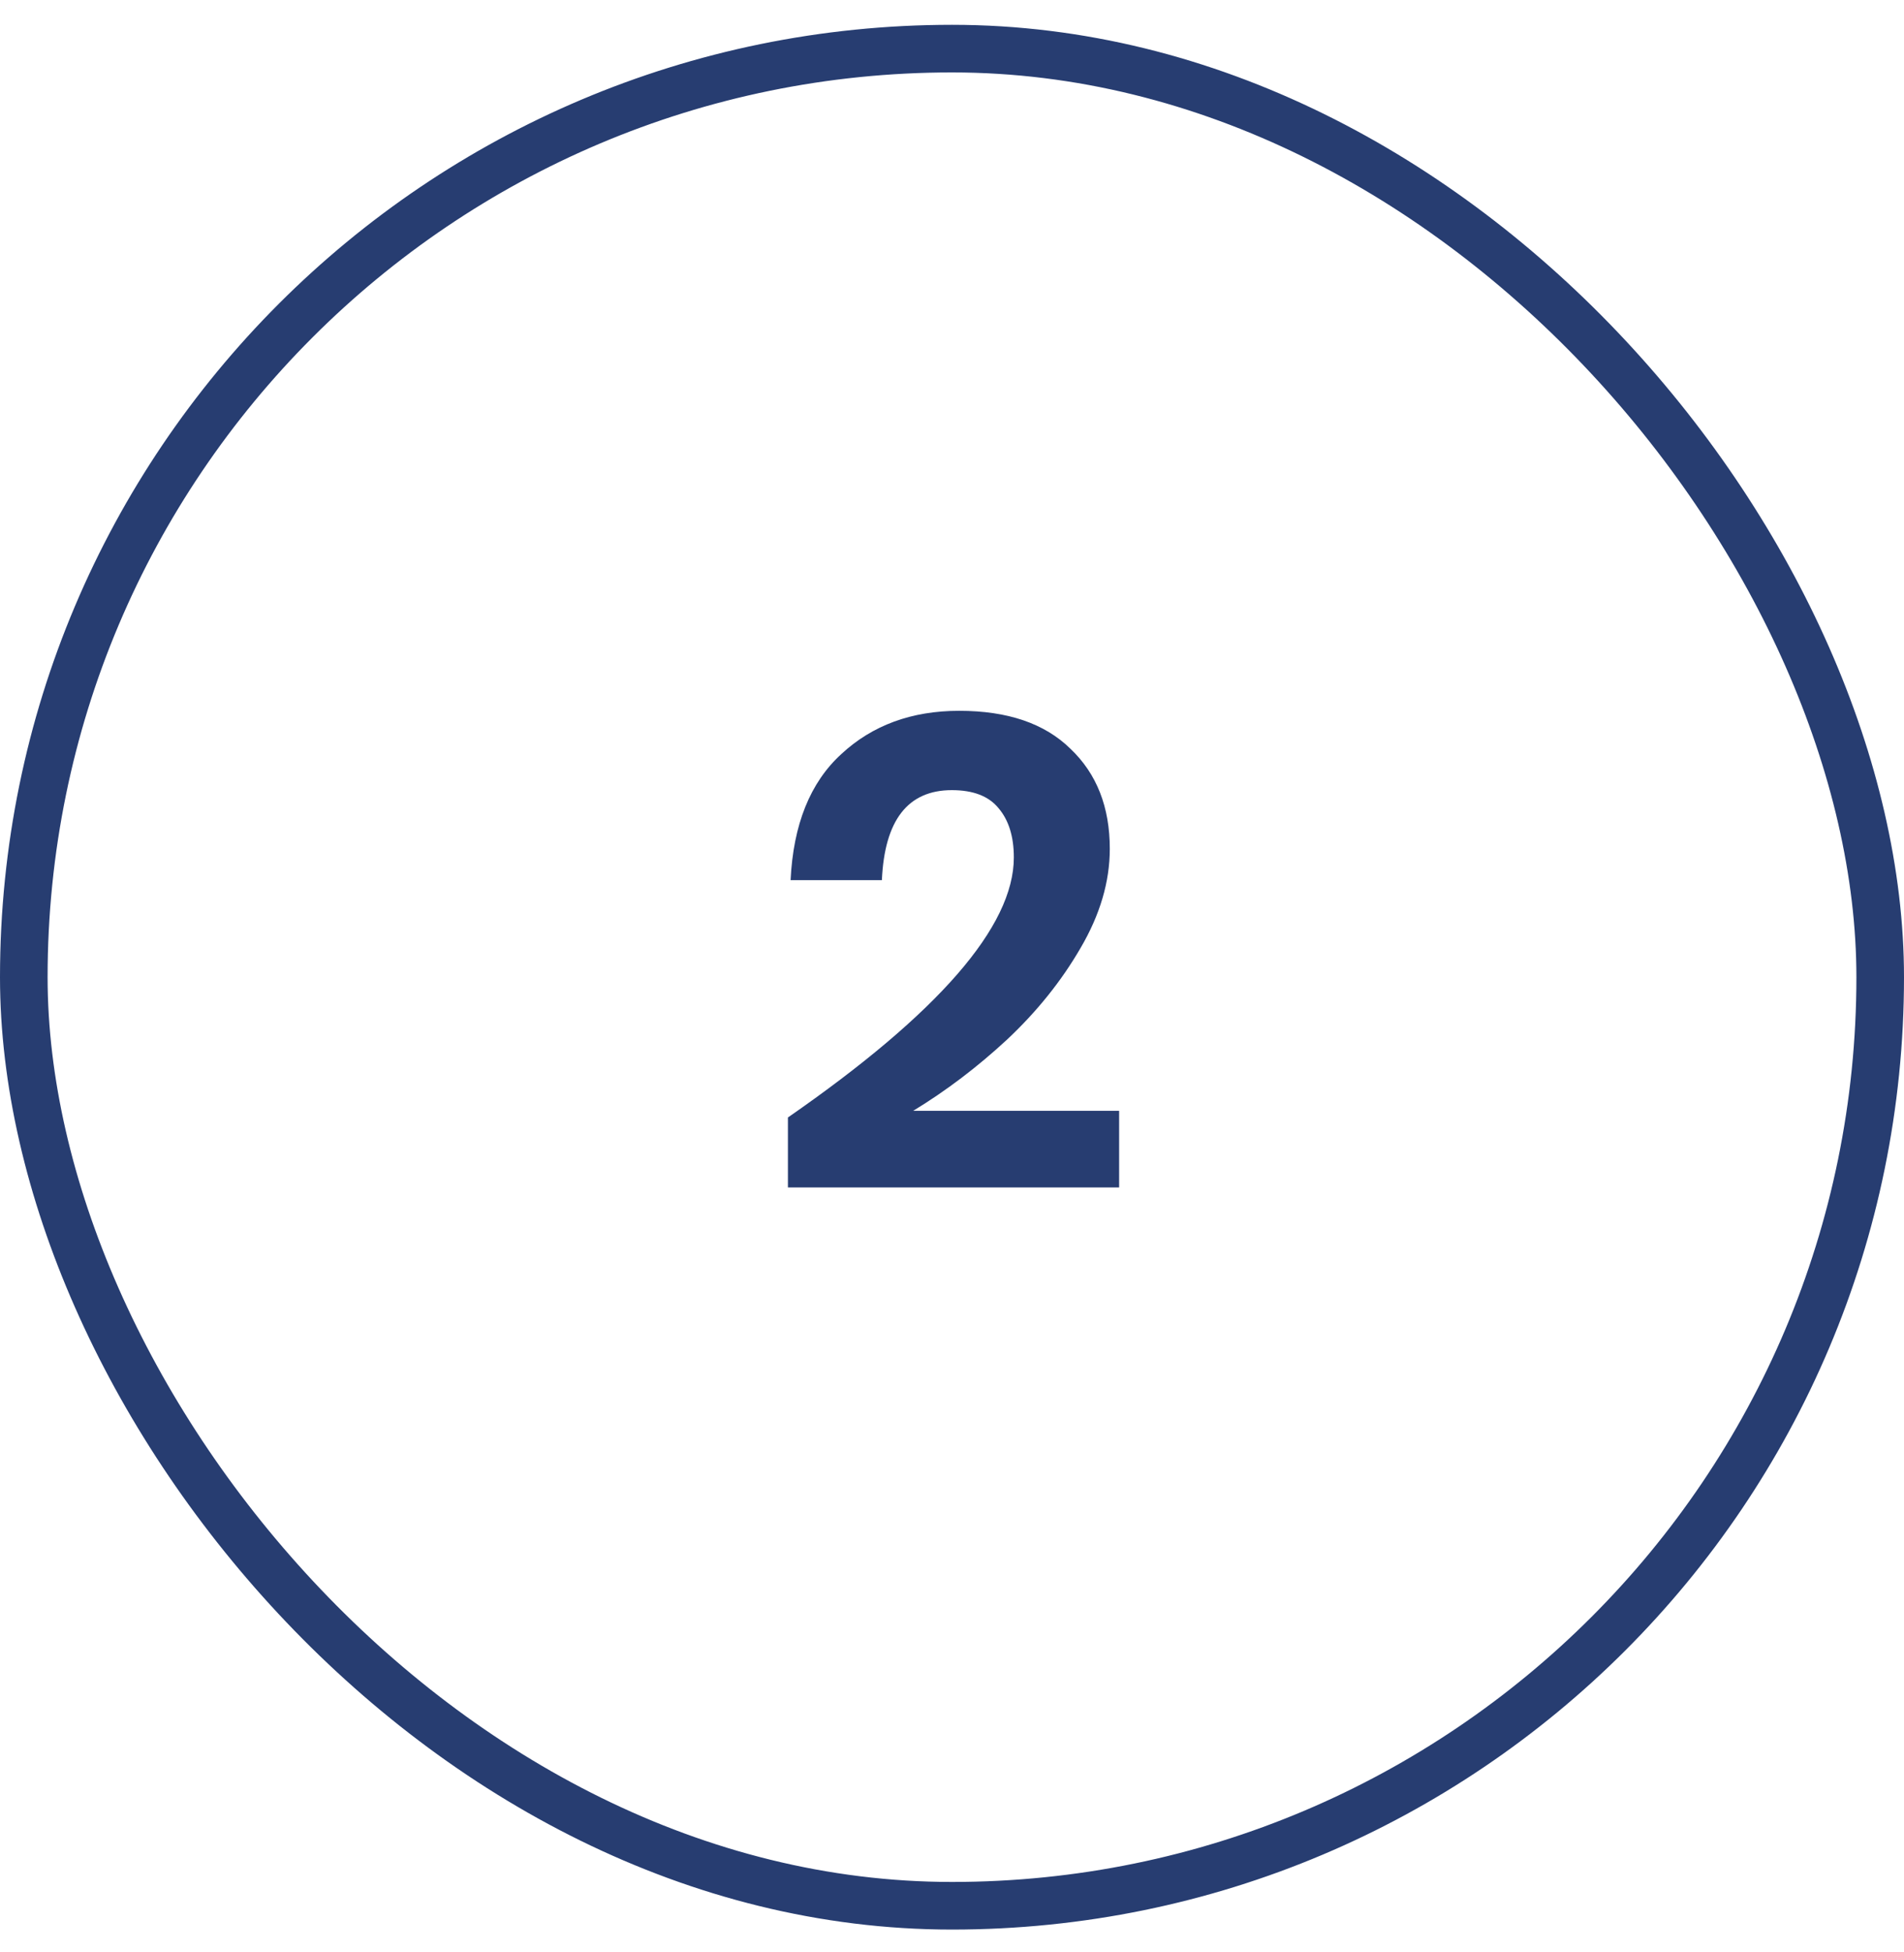
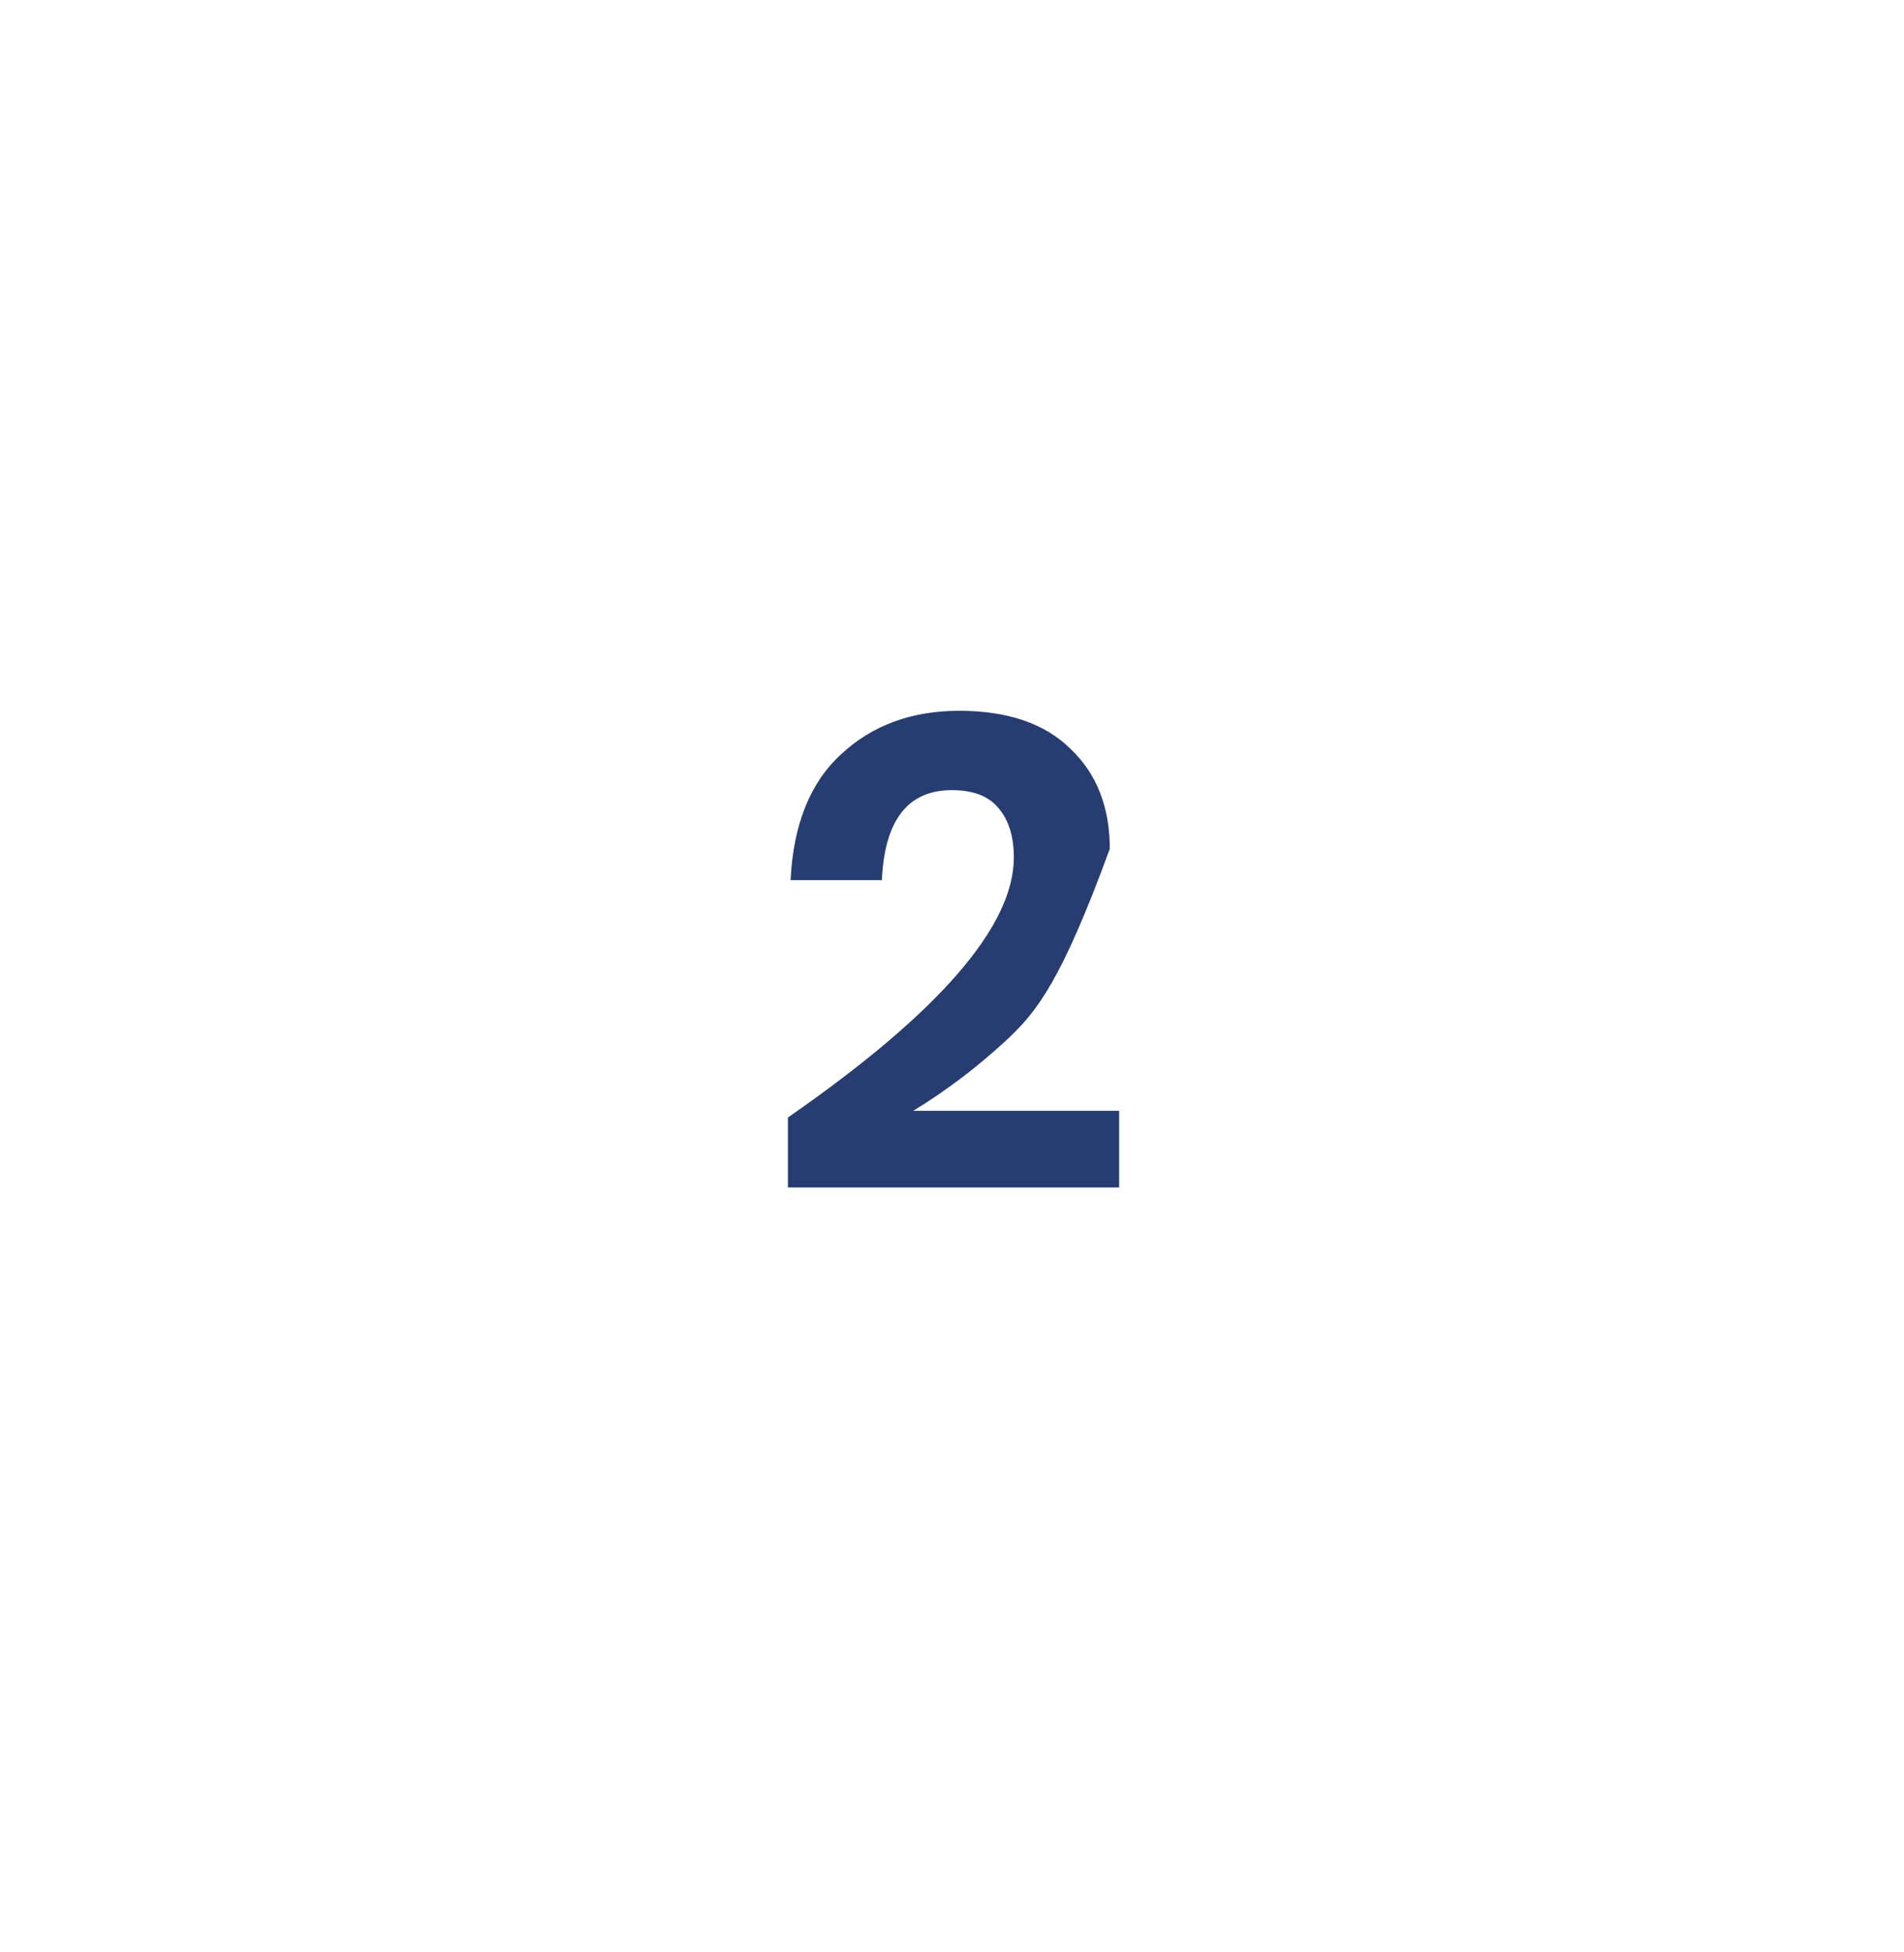
<svg xmlns="http://www.w3.org/2000/svg" width="40" height="41" viewBox="0 0 40 41" fill="none">
-   <rect x="0.5" y="1.021" width="39" height="39" rx="19.5" stroke="#273D71" />
-   <path d="M16.553 23.467C19.717 21.274 21.299 19.454 21.299 18.007C21.299 17.568 21.192 17.223 20.977 16.971C20.772 16.719 20.445 16.593 19.997 16.593C19.073 16.593 18.583 17.223 18.527 18.483H16.609C16.665 17.316 17.02 16.434 17.673 15.837C18.326 15.23 19.152 14.927 20.151 14.927C21.169 14.927 21.948 15.193 22.489 15.725C23.04 16.248 23.315 16.948 23.315 17.825C23.315 18.516 23.11 19.211 22.699 19.911C22.298 20.602 21.785 21.241 21.159 21.829C20.534 22.408 19.876 22.907 19.185 23.327H23.511V24.937H16.553V23.467Z" fill="#273D71" />
+   <path d="M16.553 23.467C19.717 21.274 21.299 19.454 21.299 18.007C21.299 17.568 21.192 17.223 20.977 16.971C20.772 16.719 20.445 16.593 19.997 16.593C19.073 16.593 18.583 17.223 18.527 18.483H16.609C16.665 17.316 17.02 16.434 17.673 15.837C18.326 15.23 19.152 14.927 20.151 14.927C21.169 14.927 21.948 15.193 22.489 15.725C23.04 16.248 23.315 16.948 23.315 17.825C22.298 20.602 21.785 21.241 21.159 21.829C20.534 22.408 19.876 22.907 19.185 23.327H23.511V24.937H16.553V23.467Z" fill="#273D71" />
</svg>